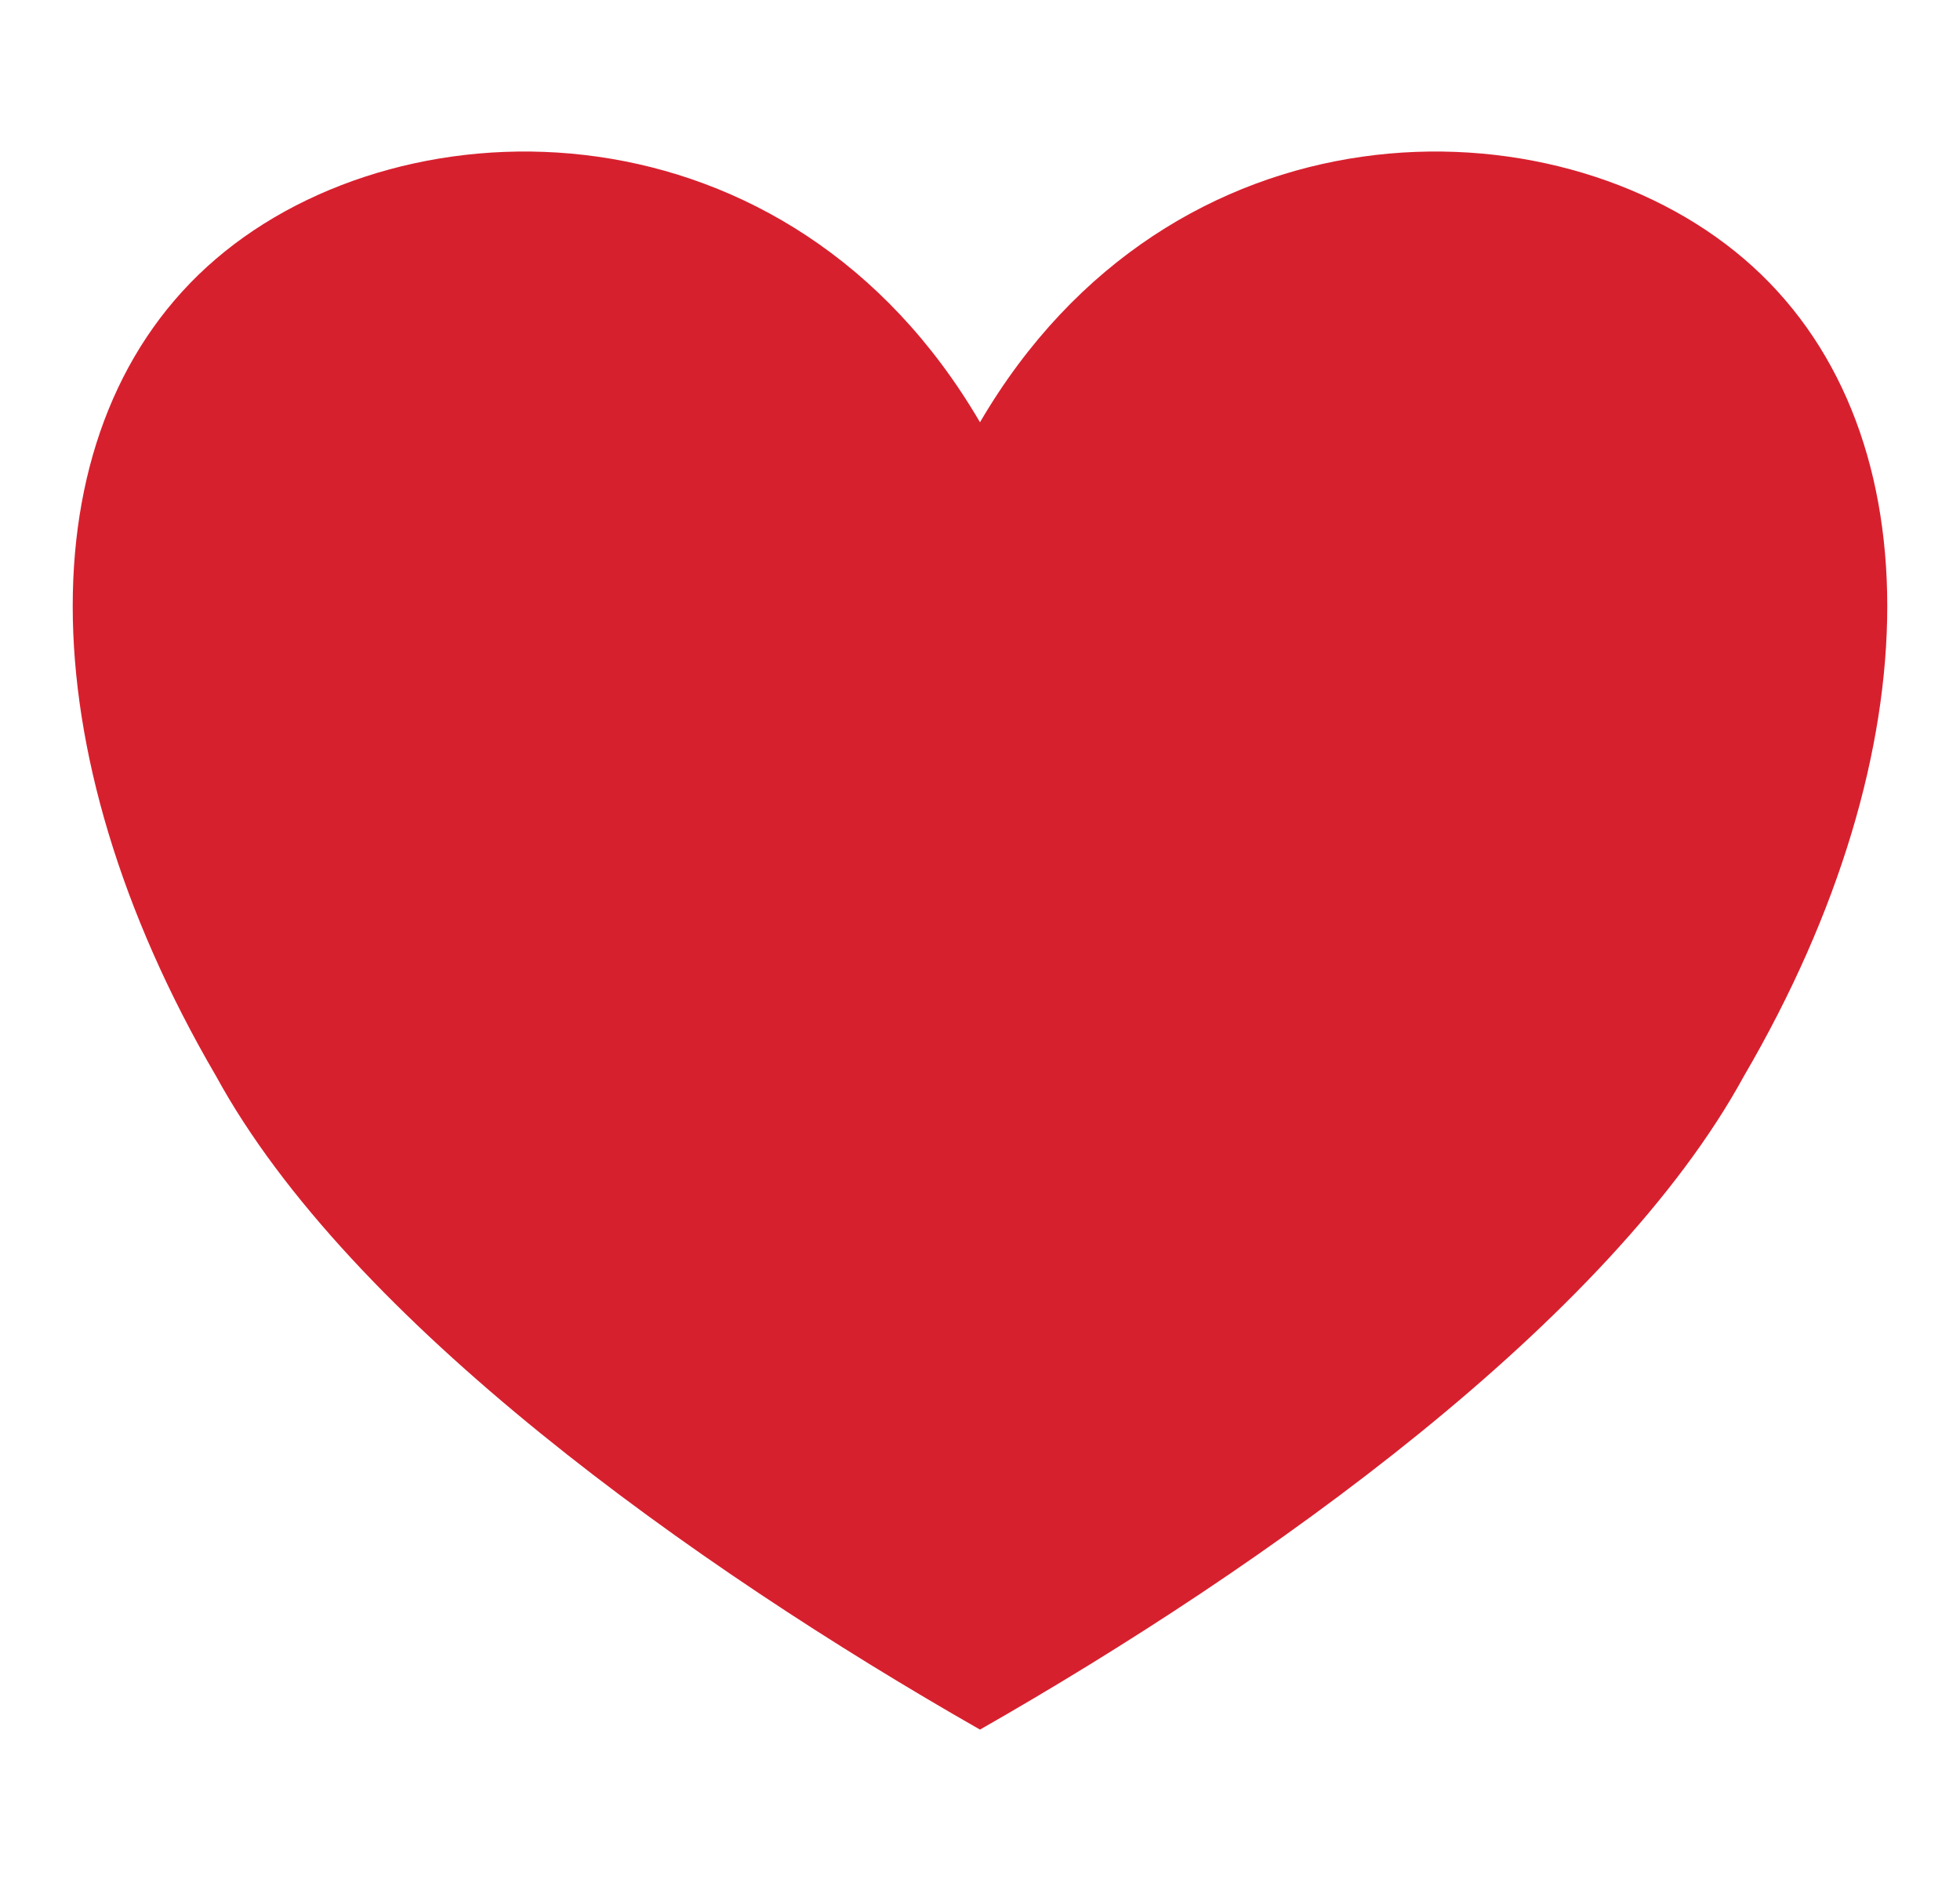
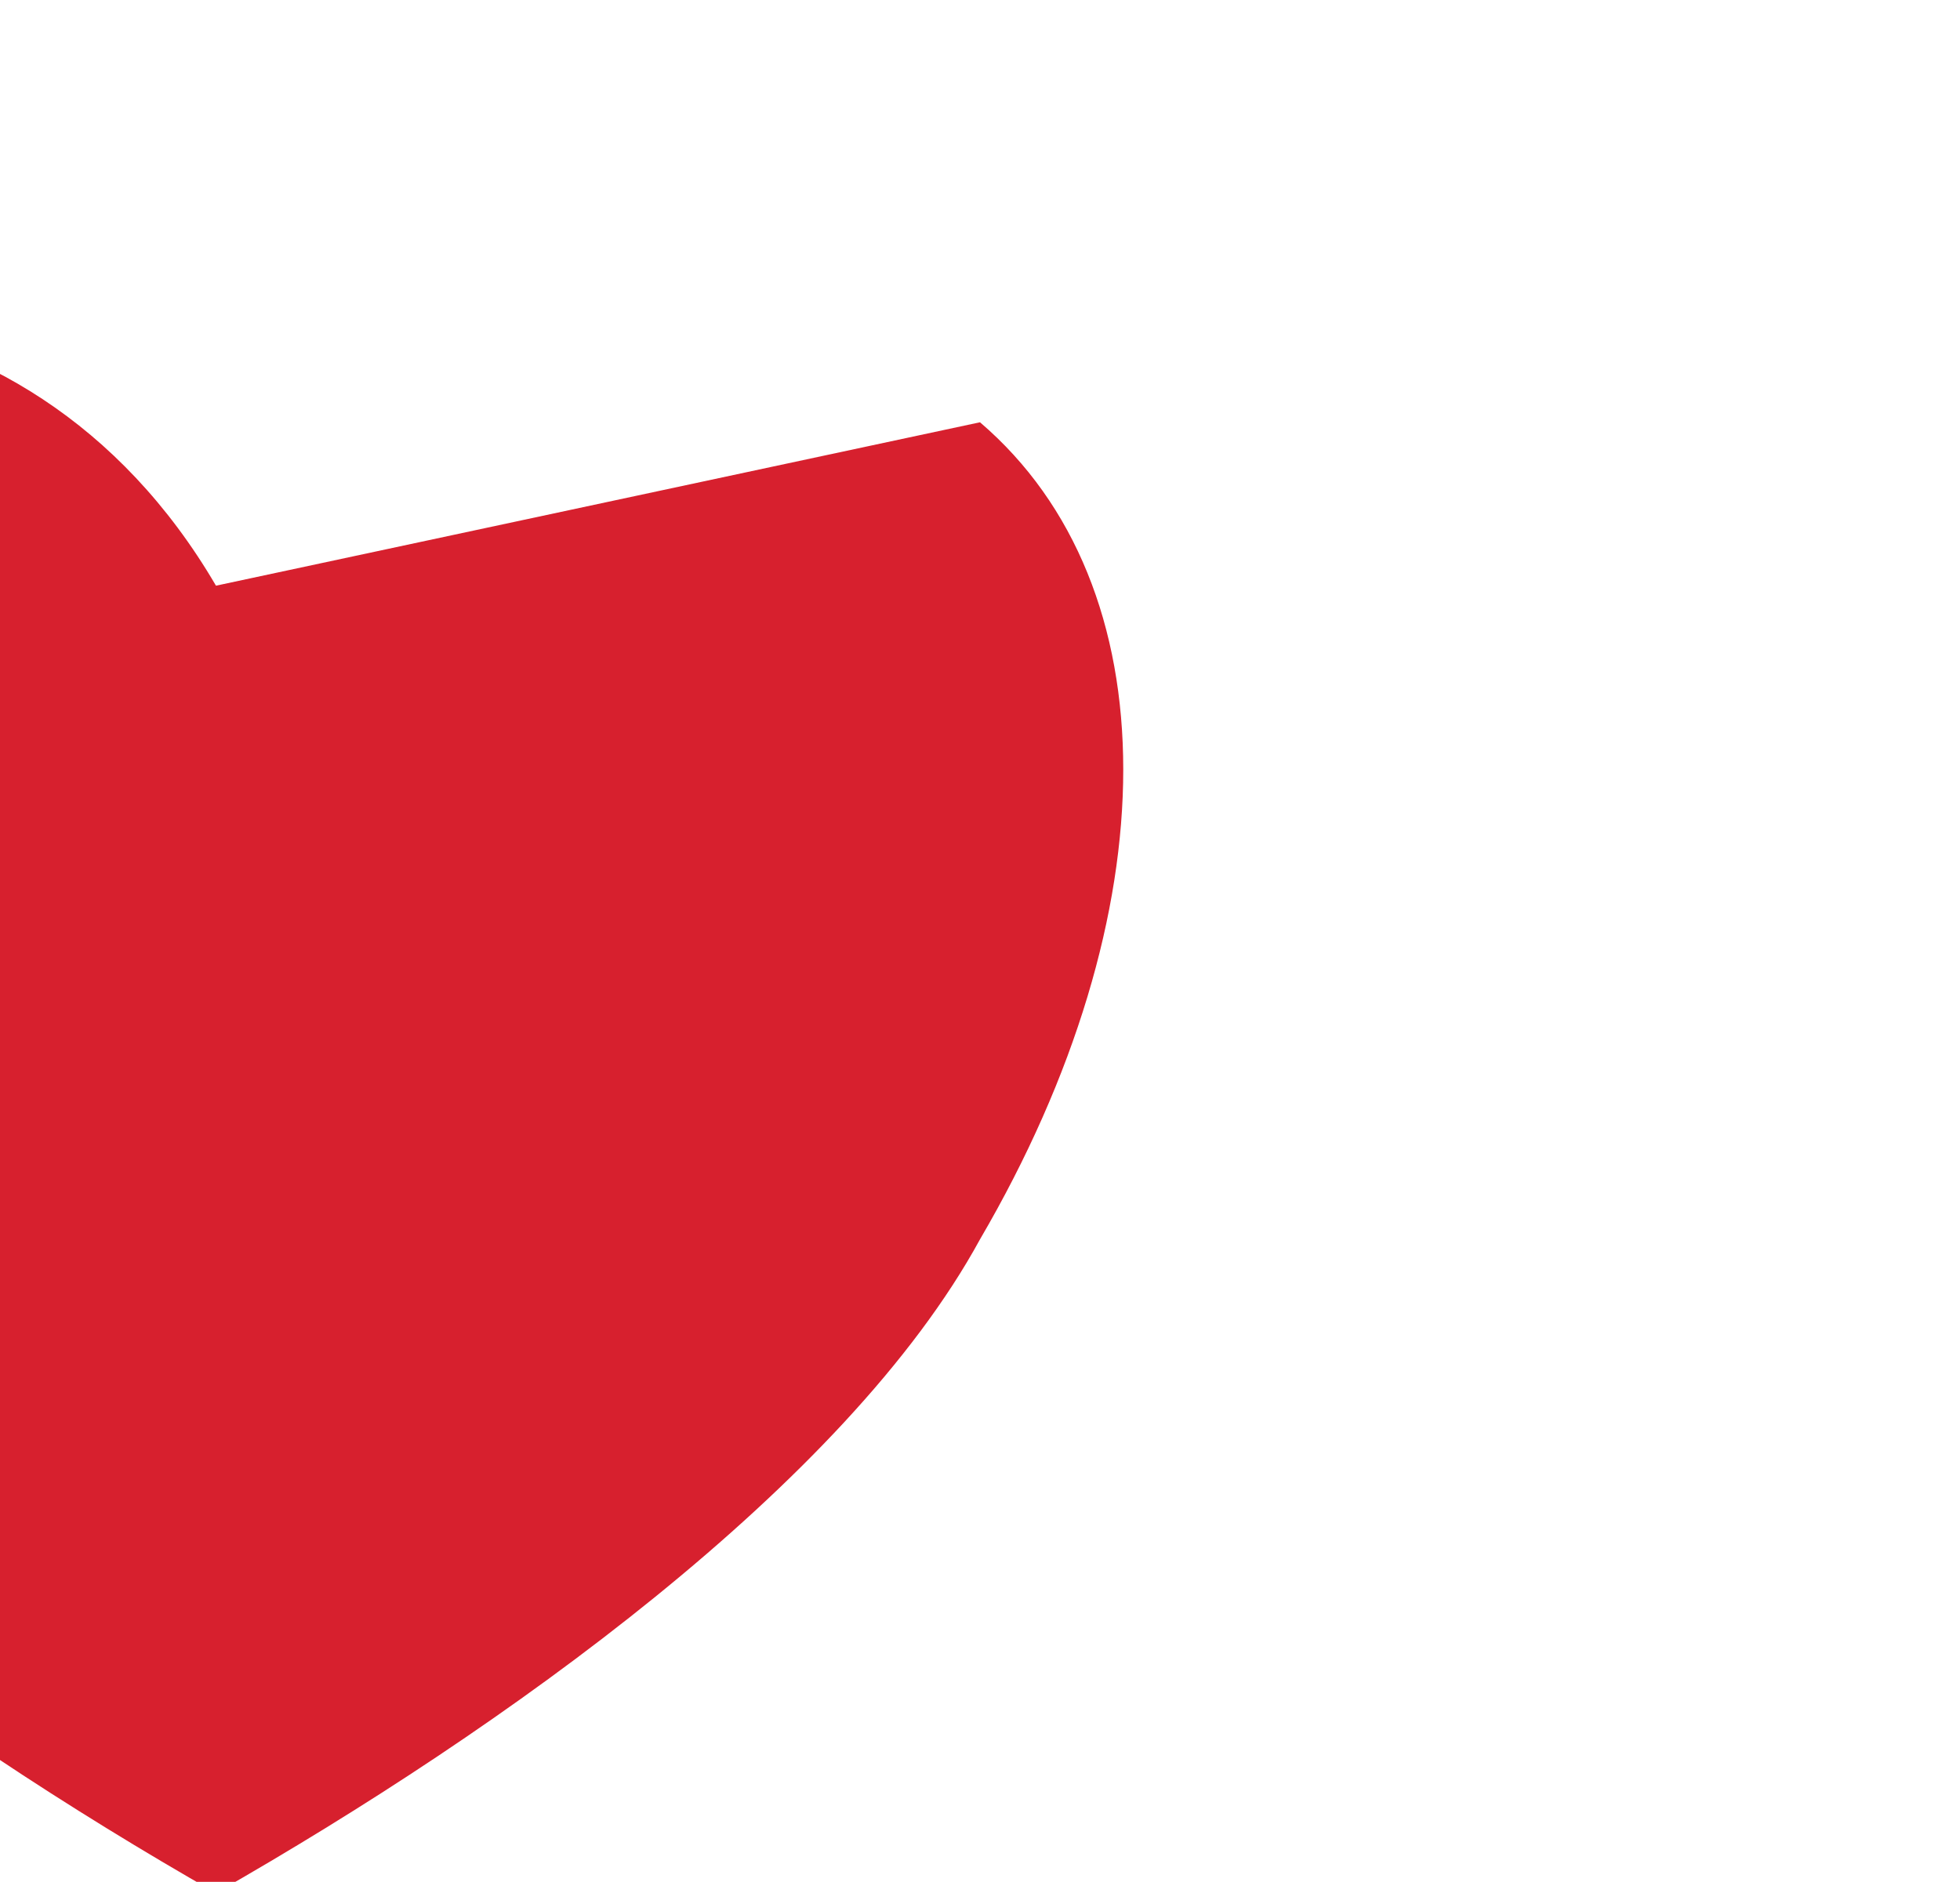
<svg xmlns="http://www.w3.org/2000/svg" width="100%" height="100%" viewBox="0 0 1689 1622" version="1.1" xml:space="preserve" style="fill-rule:evenodd;clip-rule:evenodd;stroke-linejoin:round;stroke-miterlimit:2;">
-   <rect id="Artboard1" x="0" y="0" width="1688.99" height="1621.35" style="fill:none;" />
-   <path d="M844.493,363.964c164.596,-281.697 493.787,-281.697 658.384,-140.849c164.602,140.849 164.602,422.547 0,704.244c-115.218,211.274 -411.489,422.547 -658.384,563.396c-246.894,-140.849 -543.165,-352.122 -658.383,-563.396c-164.596,-281.697 -164.596,-563.395 0,-704.244c164.597,-140.848 493.788,-140.848 658.383,140.849Z" style="fill:#d7202e;" />
+   <path d="M844.493,363.964c164.602,140.849 164.602,422.547 0,704.244c-115.218,211.274 -411.489,422.547 -658.384,563.396c-246.894,-140.849 -543.165,-352.122 -658.383,-563.396c-164.596,-281.697 -164.596,-563.395 0,-704.244c164.597,-140.848 493.788,-140.848 658.383,140.849Z" style="fill:#d7202e;" />
</svg>